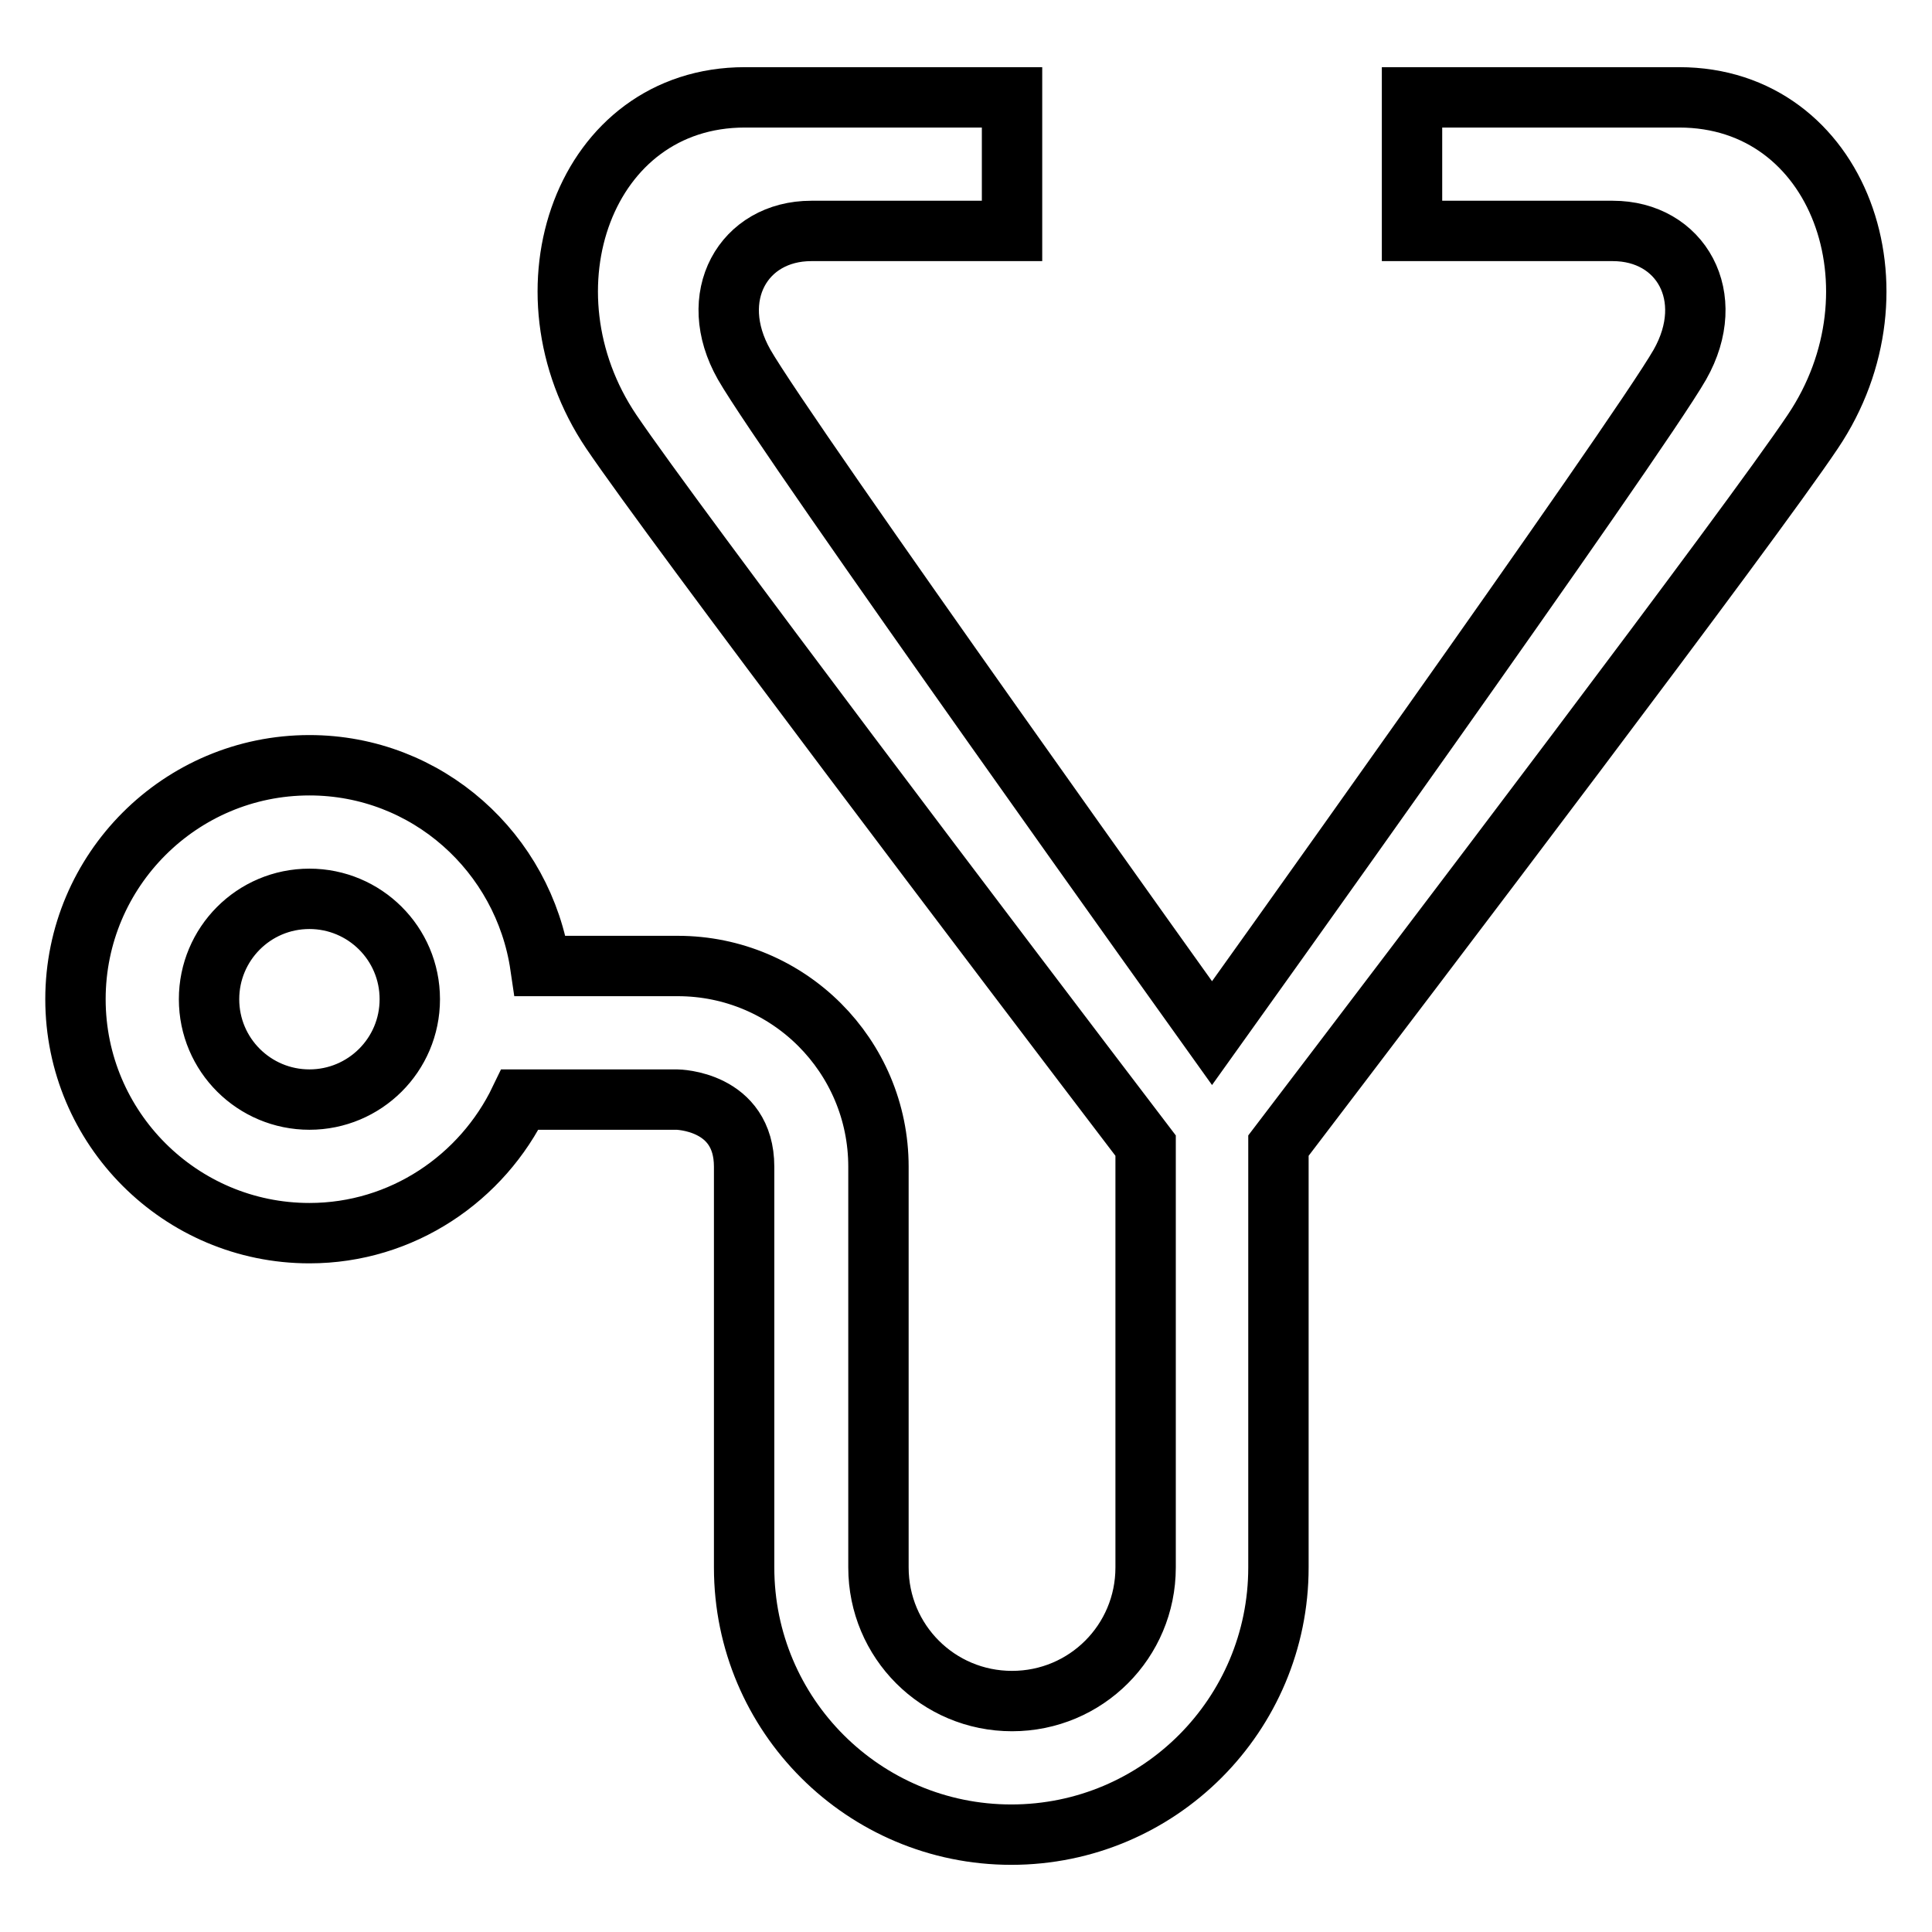
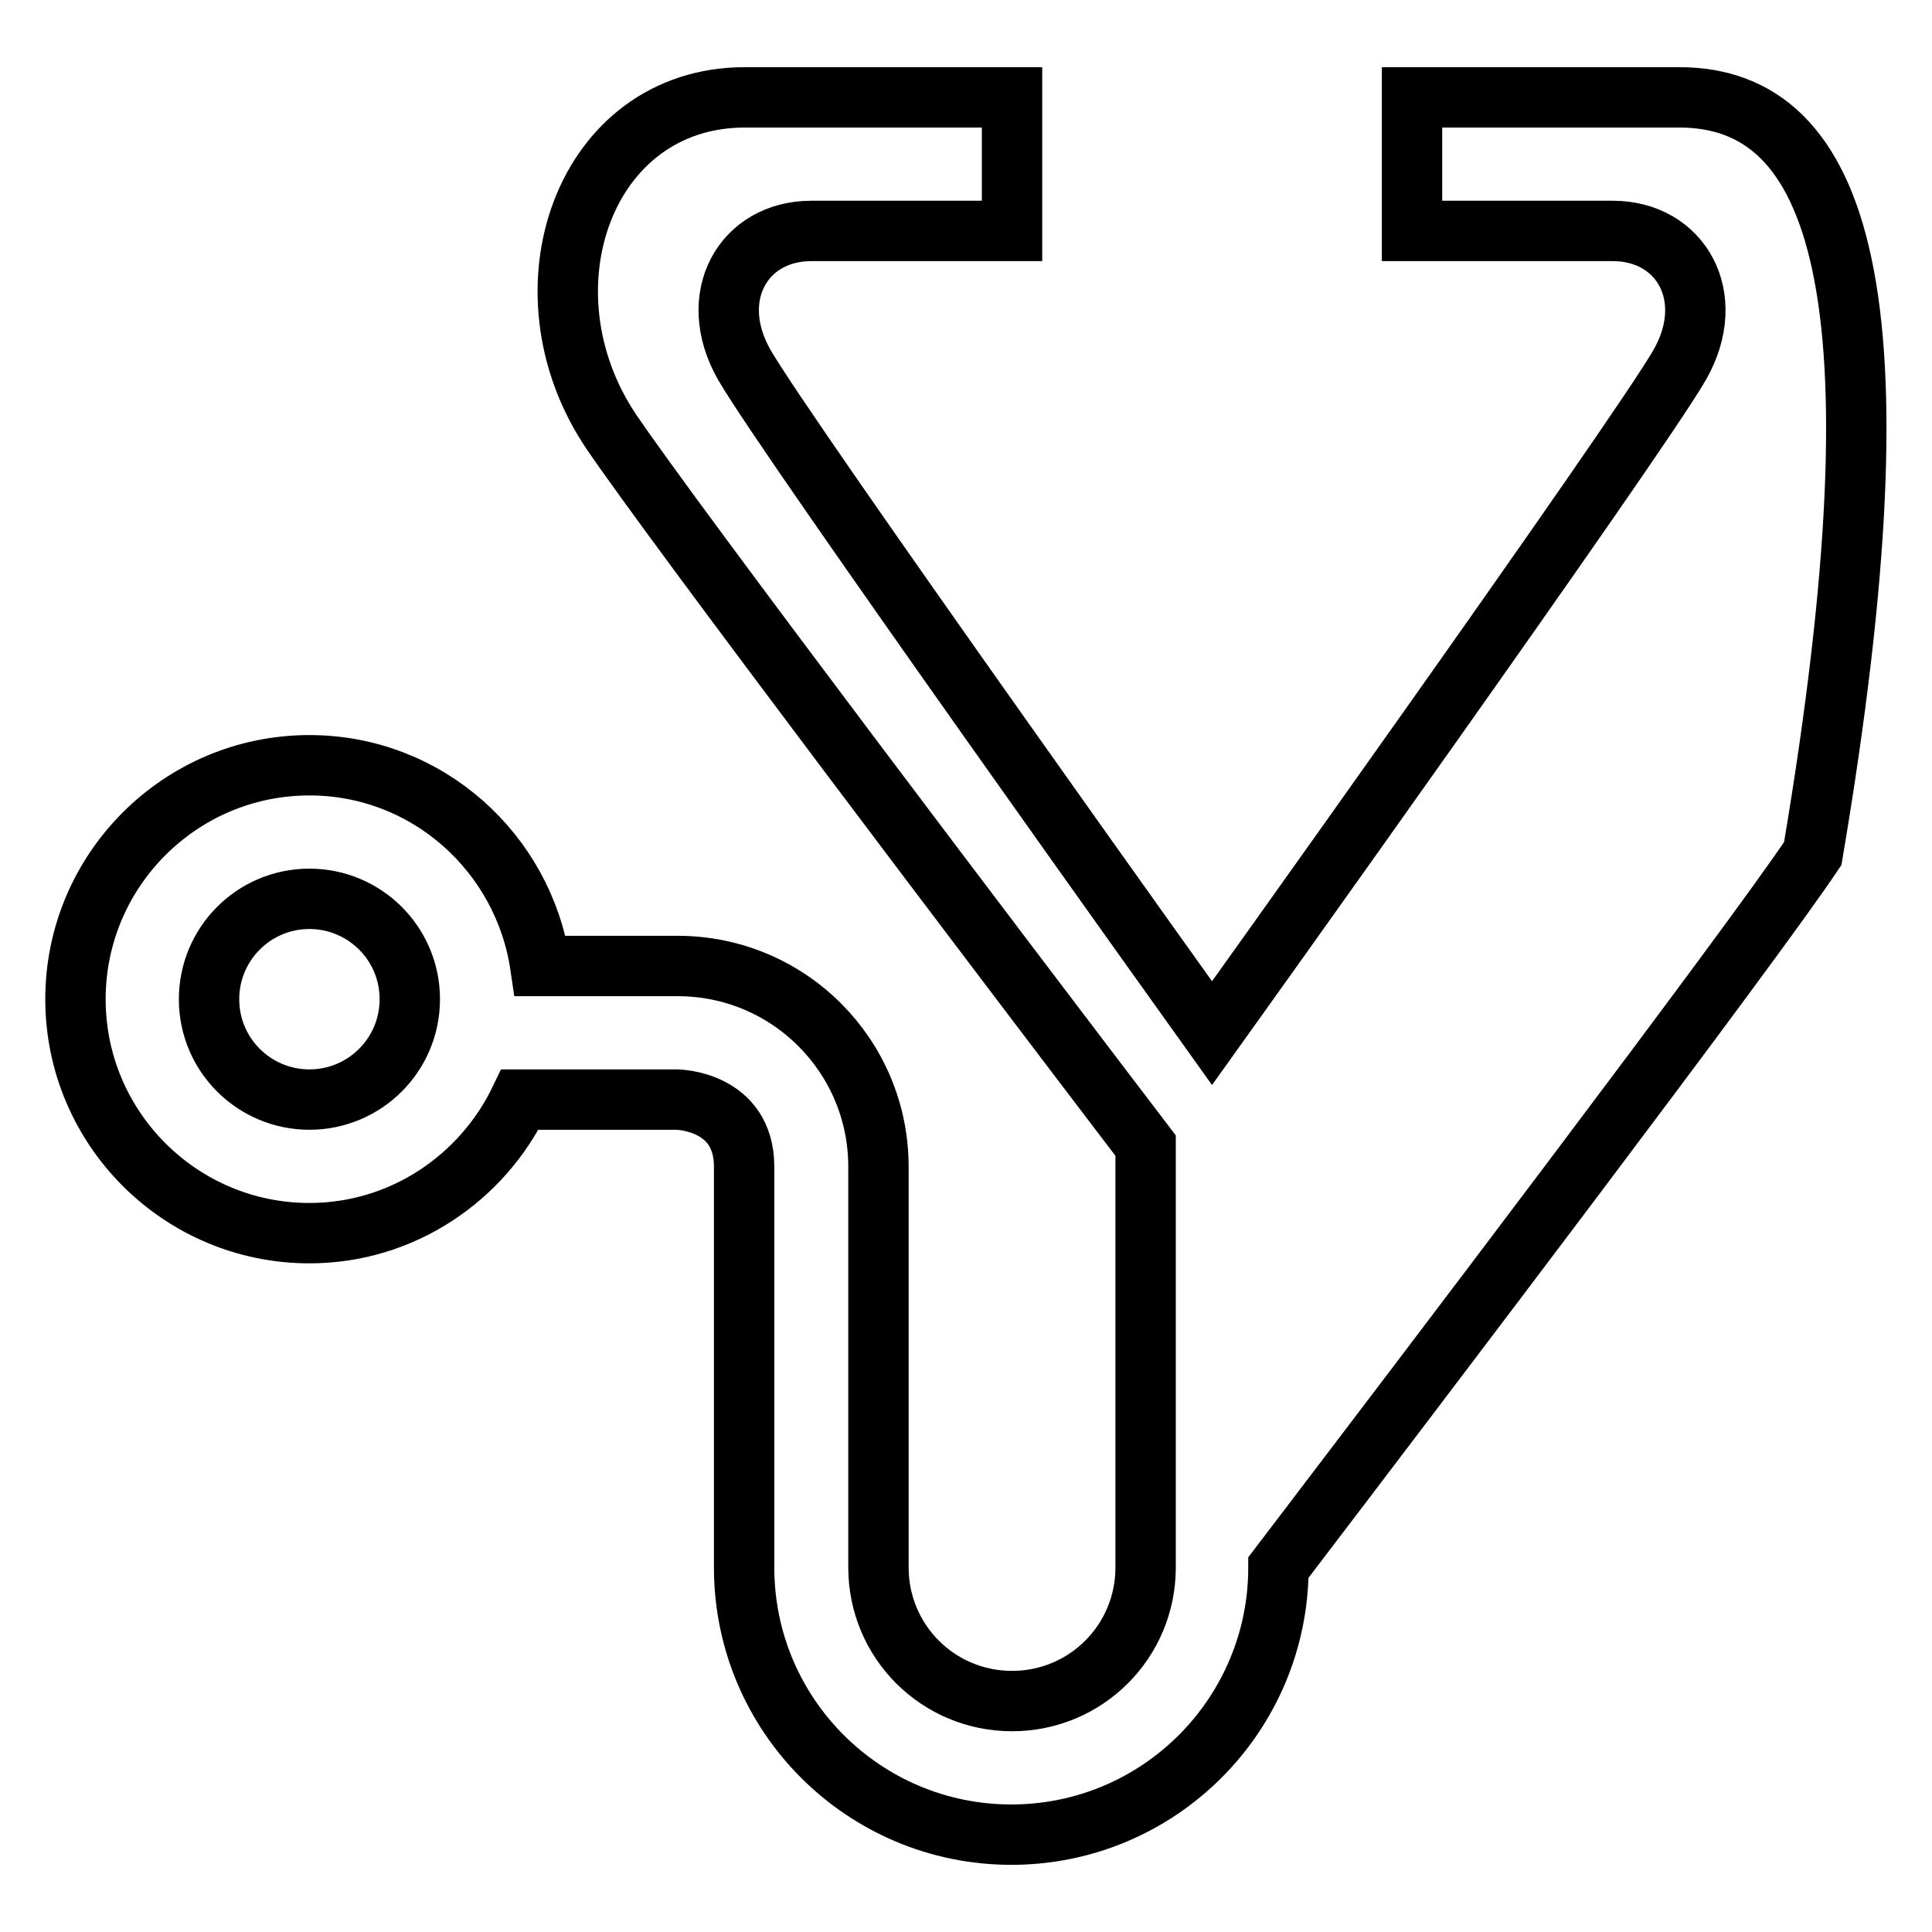
<svg xmlns="http://www.w3.org/2000/svg" version="1.1" x="0px" y="0px" viewBox="0 0 256 256" enable-background="new 0 0 256 256" xml:space="preserve">
  <g>
    <g>
-       <path stroke-width="8" fill-opacity="0" stroke="#000000" d="M222.5,12.9c-16.4,0-35.4,0-35.4,0v17.7c0,0,16.6,0,26.6,0c9,0,14,8.7,8.9,17.7c-5.6,9.8-62,88.6-62,88.6s-56.4-78.8-62-88.6c-5.1-9-0.1-17.7,8.9-17.7c9.9,0,26.6,0,26.6,0V12.9c0,0-19.1,0-35.4,0c-21.3,0-30.3,25.6-17.7,44.3c8.4,12.4,51.9,69.8,70.8,94.6v55.9c0,9.8-7.9,17.7-17.7,17.7s-17.7-7.9-17.7-17.7v-53.1c0-14.7-11.9-26.6-26.6-26.6H71.6c-2.2-15-15-26.6-30.6-26.6c-17.1,0-31,13.9-31,31c0,17.1,13.9,31,31,31c12.3,0,22.9-7.3,27.9-17.7c0,0,18.1,0,20.5,0c0.2,0,0.3,0,0.3,0s8.9,0.1,8.9,8.9c0,10,0,24.9,0,24.9v28.2c0,19.6,15.9,35.4,35.4,35.4c19.6,0,35.4-15.9,35.4-35.4v-55.9c18.9-24.8,62.5-82.2,70.8-94.6C252.8,38.5,243.8,12.9,222.5,12.9z M41,145.7c-7.3,0-13.3-5.9-13.3-13.3c0-7.3,5.9-13.3,13.3-13.3c7.3,0,13.3,5.9,13.3,13.3C54.3,139.8,48.3,145.7,41,145.7z" />
+       <path stroke-width="8" fill-opacity="0" stroke="#000000" d="M222.5,12.9c-16.4,0-35.4,0-35.4,0v17.7c0,0,16.6,0,26.6,0c9,0,14,8.7,8.9,17.7c-5.6,9.8-62,88.6-62,88.6s-56.4-78.8-62-88.6c-5.1-9-0.1-17.7,8.9-17.7c9.9,0,26.6,0,26.6,0V12.9c0,0-19.1,0-35.4,0c-21.3,0-30.3,25.6-17.7,44.3c8.4,12.4,51.9,69.8,70.8,94.6v55.9c0,9.8-7.9,17.7-17.7,17.7s-17.7-7.9-17.7-17.7v-53.1c0-14.7-11.9-26.6-26.6-26.6H71.6c-2.2-15-15-26.6-30.6-26.6c-17.1,0-31,13.9-31,31c0,17.1,13.9,31,31,31c12.3,0,22.9-7.3,27.9-17.7c0,0,18.1,0,20.5,0c0.2,0,0.3,0,0.3,0s8.9,0.1,8.9,8.9c0,10,0,24.9,0,24.9v28.2c0,19.6,15.9,35.4,35.4,35.4c19.6,0,35.4-15.9,35.4-35.4c18.9-24.8,62.5-82.2,70.8-94.6C252.8,38.5,243.8,12.9,222.5,12.9z M41,145.7c-7.3,0-13.3-5.9-13.3-13.3c0-7.3,5.9-13.3,13.3-13.3c7.3,0,13.3,5.9,13.3,13.3C54.3,139.8,48.3,145.7,41,145.7z" />
    </g>
  </g>
</svg>